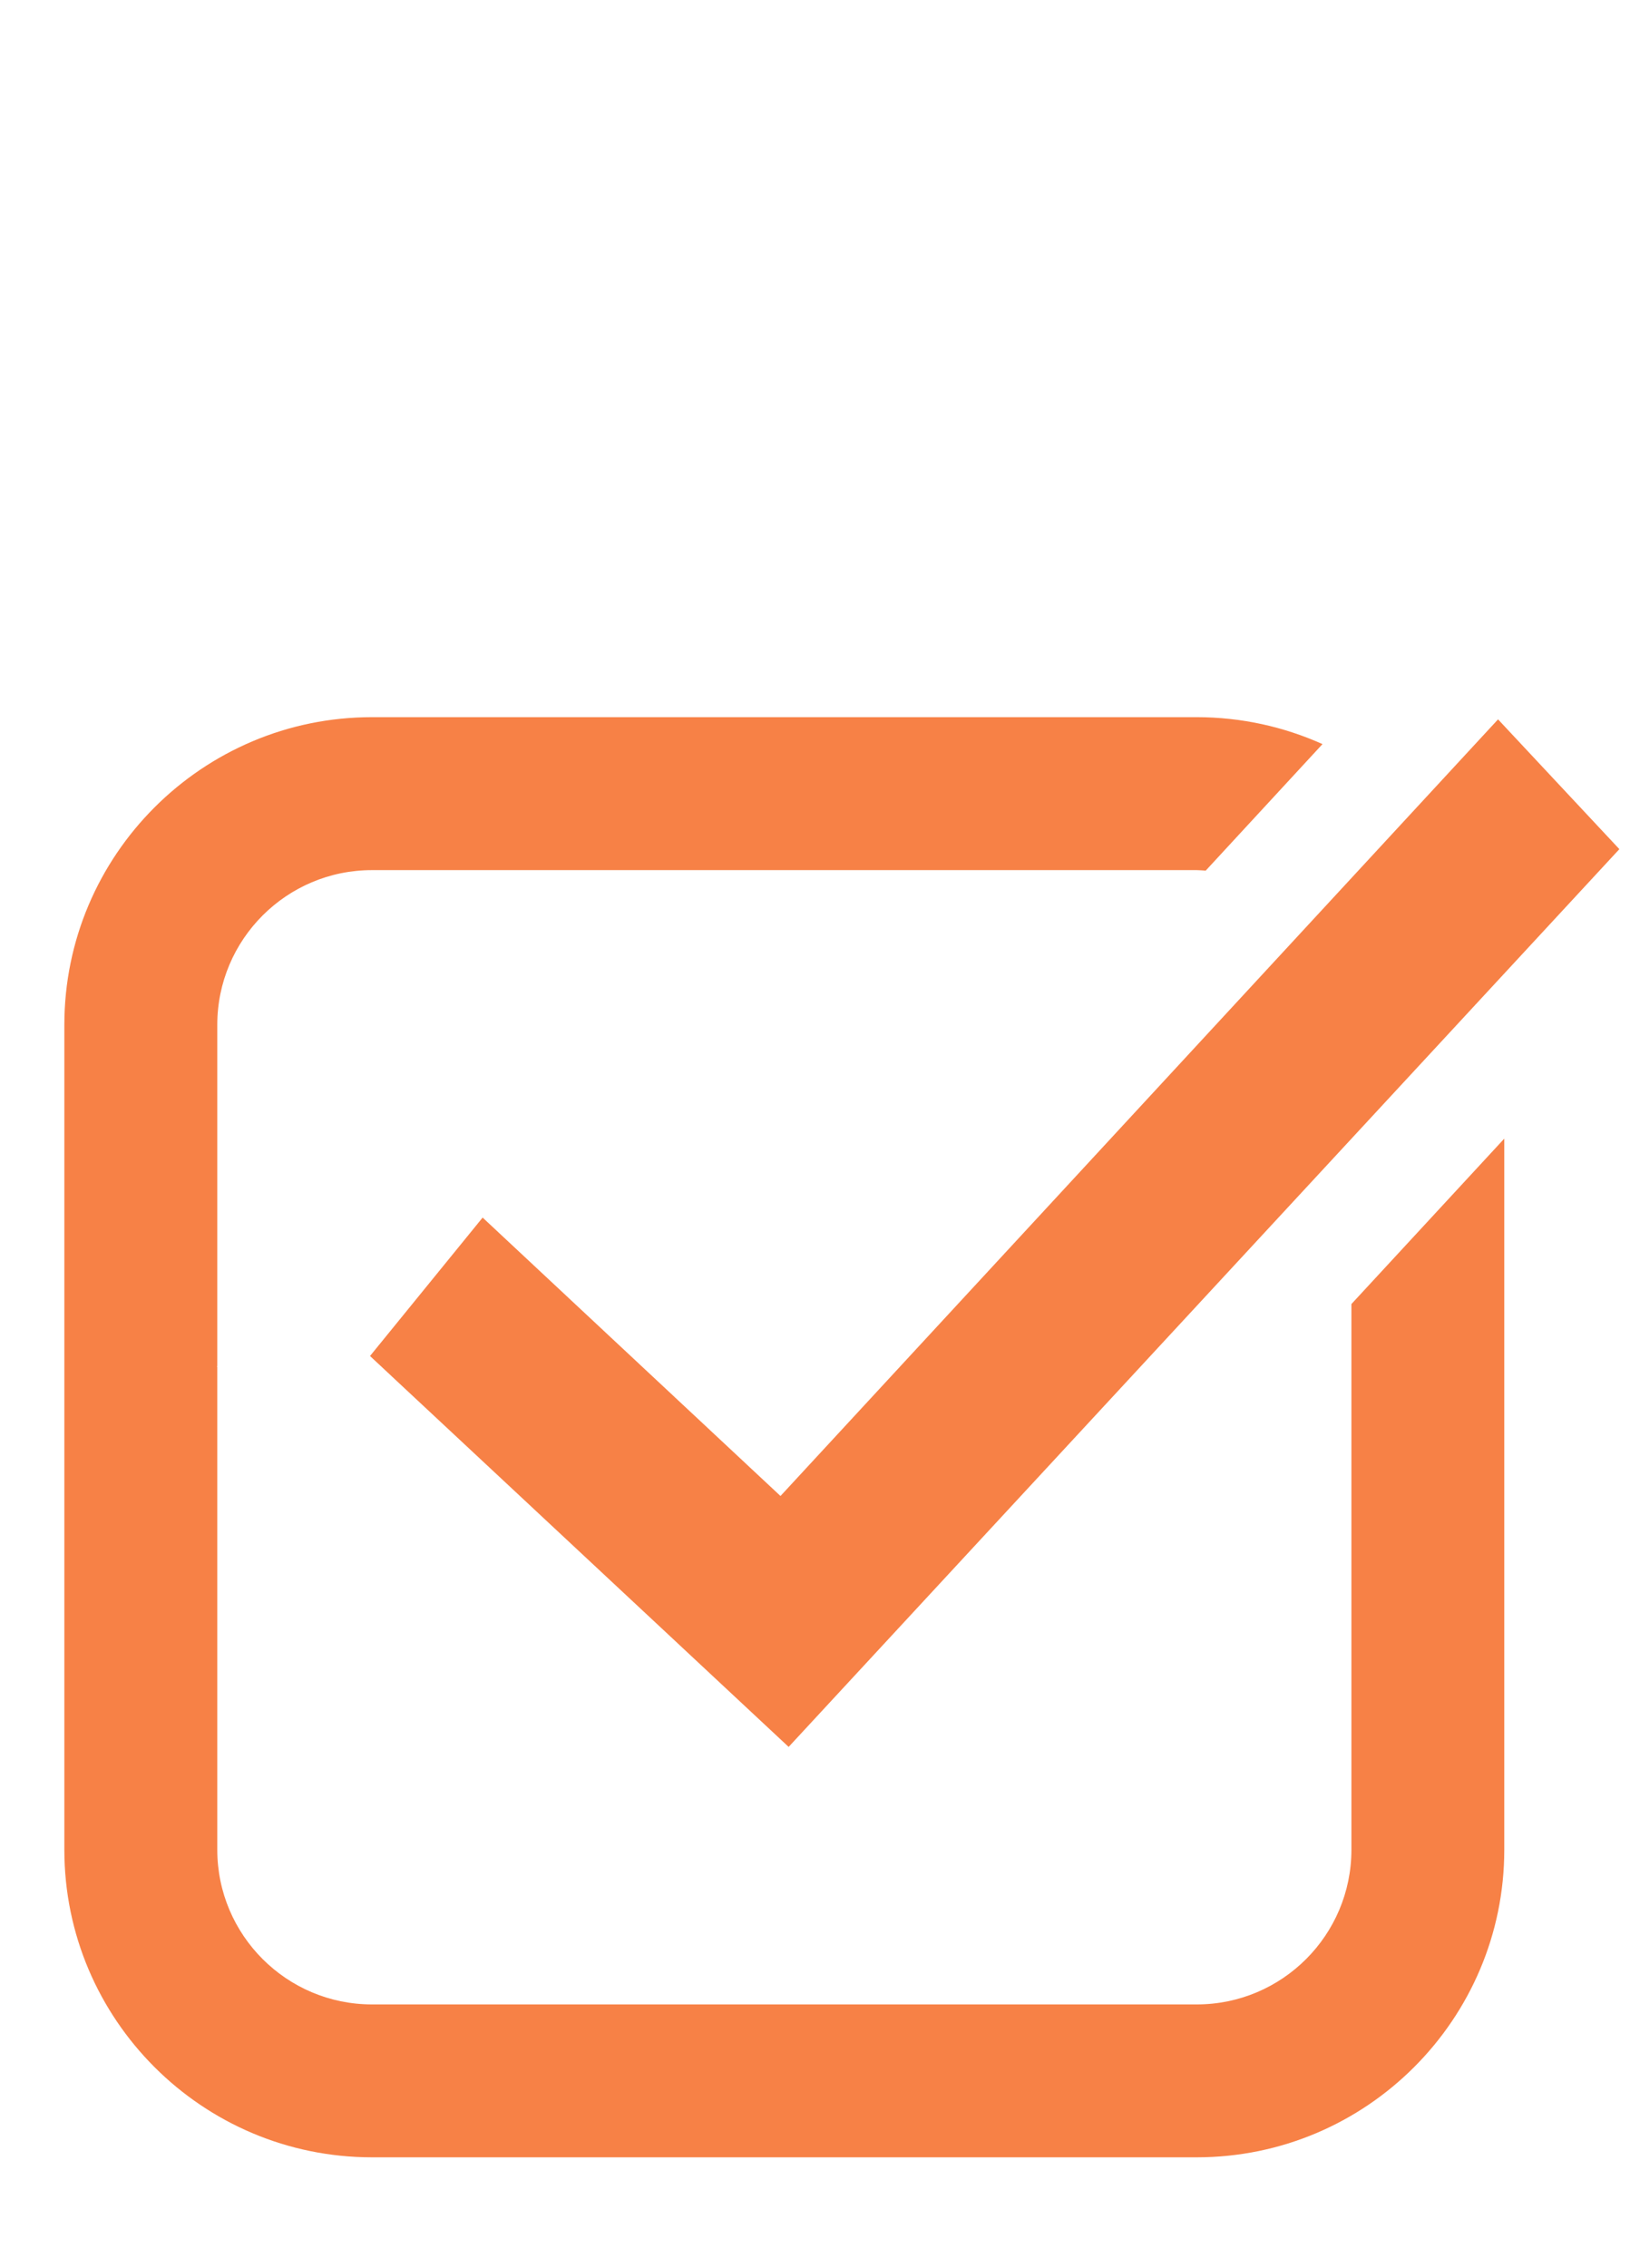
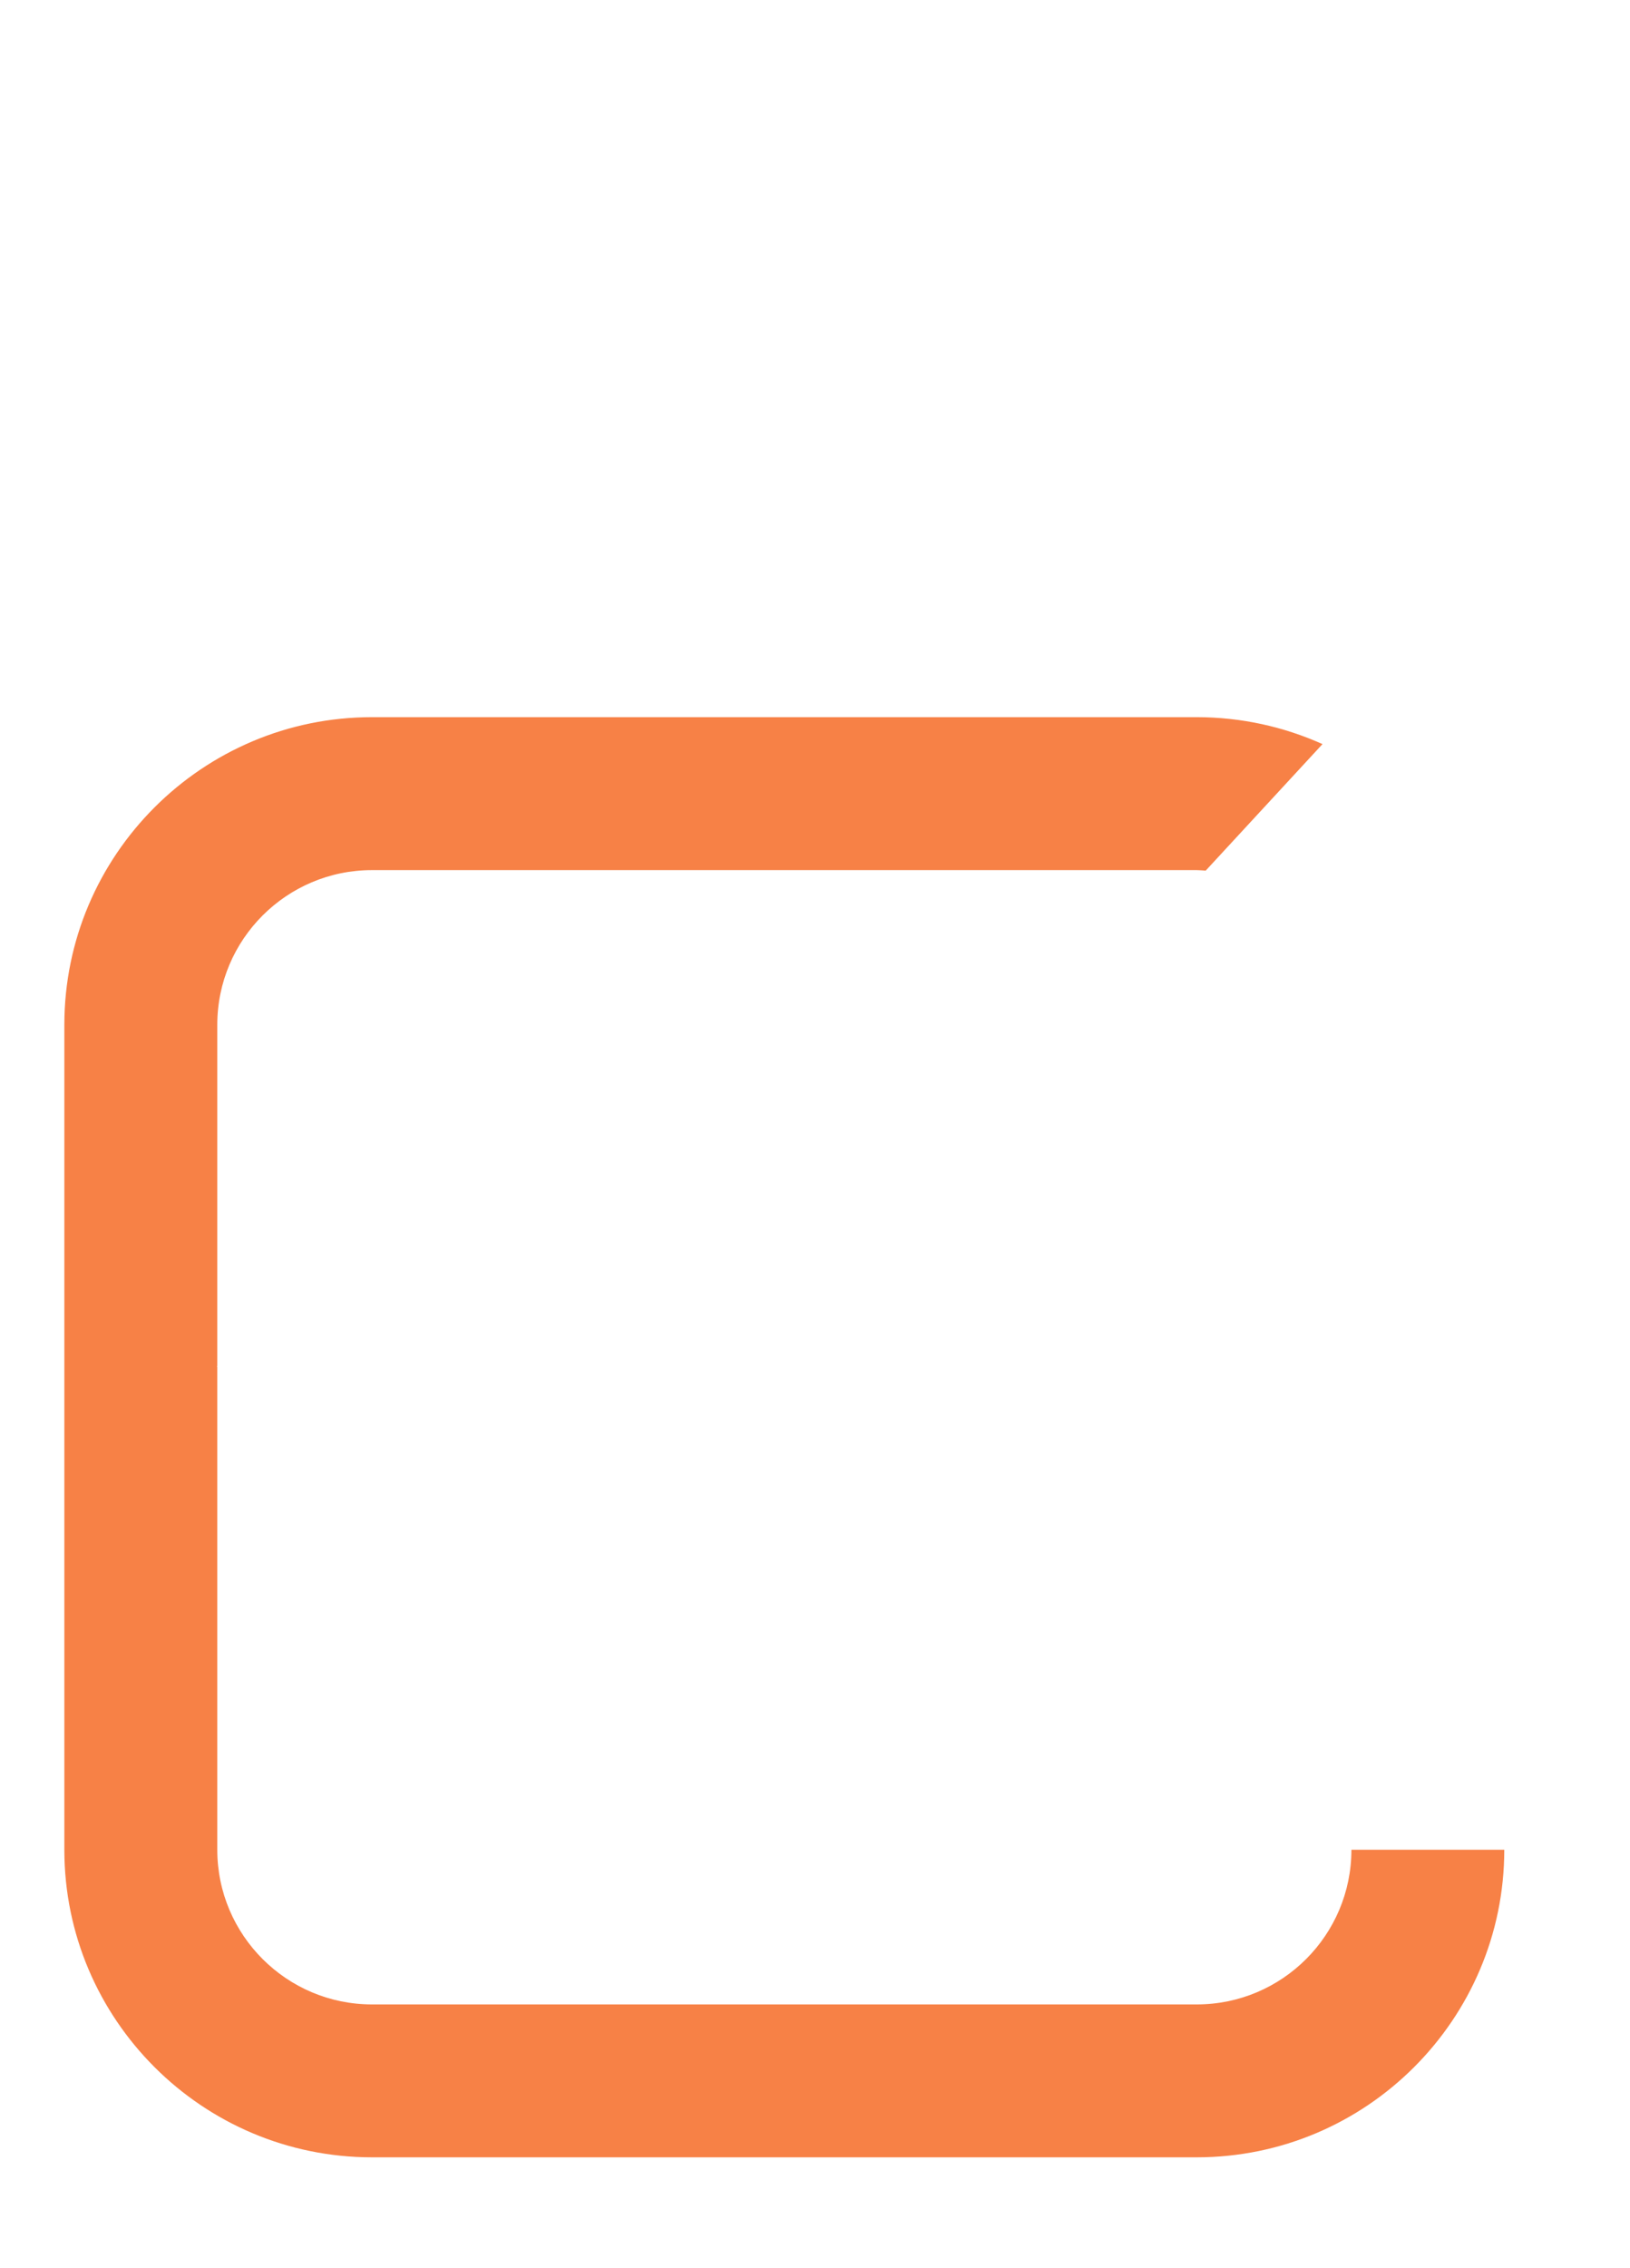
<svg xmlns="http://www.w3.org/2000/svg" width="23" height="32" viewBox="0 0 23 32" fill="none">
-   <path d="M6.81 17.178L5.221 19.131L11.128 24.646L22.85 11.98L21.138 10.149L11.013 21.106L6.81 17.178Z" fill="#F78146" />
-   <path d="M19.069 26.097C19.069 27.301 18.091 28.279 16.887 28.279H5.248C4.046 28.279 3.066 27.301 3.066 26.097V19.285L3.061 19.28L3.066 19.273V14.458C3.066 13.256 4.043 12.276 5.248 12.276H16.887C16.928 12.276 16.972 12.281 17.013 12.283L18.661 10.498C18.12 10.255 17.518 10.118 16.887 10.118H5.248C2.856 10.118 0.908 12.064 0.908 14.458V26.097C0.908 28.491 2.856 30.436 5.248 30.436H16.887C19.281 30.436 21.226 28.488 21.226 26.097V16.064L19.069 18.398V26.097Z" fill="#F78146" />
+   <path d="M19.069 26.097C19.069 27.301 18.091 28.279 16.887 28.279H5.248C4.046 28.279 3.066 27.301 3.066 26.097V19.285L3.061 19.28L3.066 19.273V14.458C3.066 13.256 4.043 12.276 5.248 12.276H16.887C16.928 12.276 16.972 12.281 17.013 12.283L18.661 10.498C18.12 10.255 17.518 10.118 16.887 10.118H5.248C2.856 10.118 0.908 12.064 0.908 14.458V26.097C0.908 28.491 2.856 30.436 5.248 30.436H16.887C19.281 30.436 21.226 28.488 21.226 26.097V16.064V26.097Z" fill="#F78146" />
</svg>